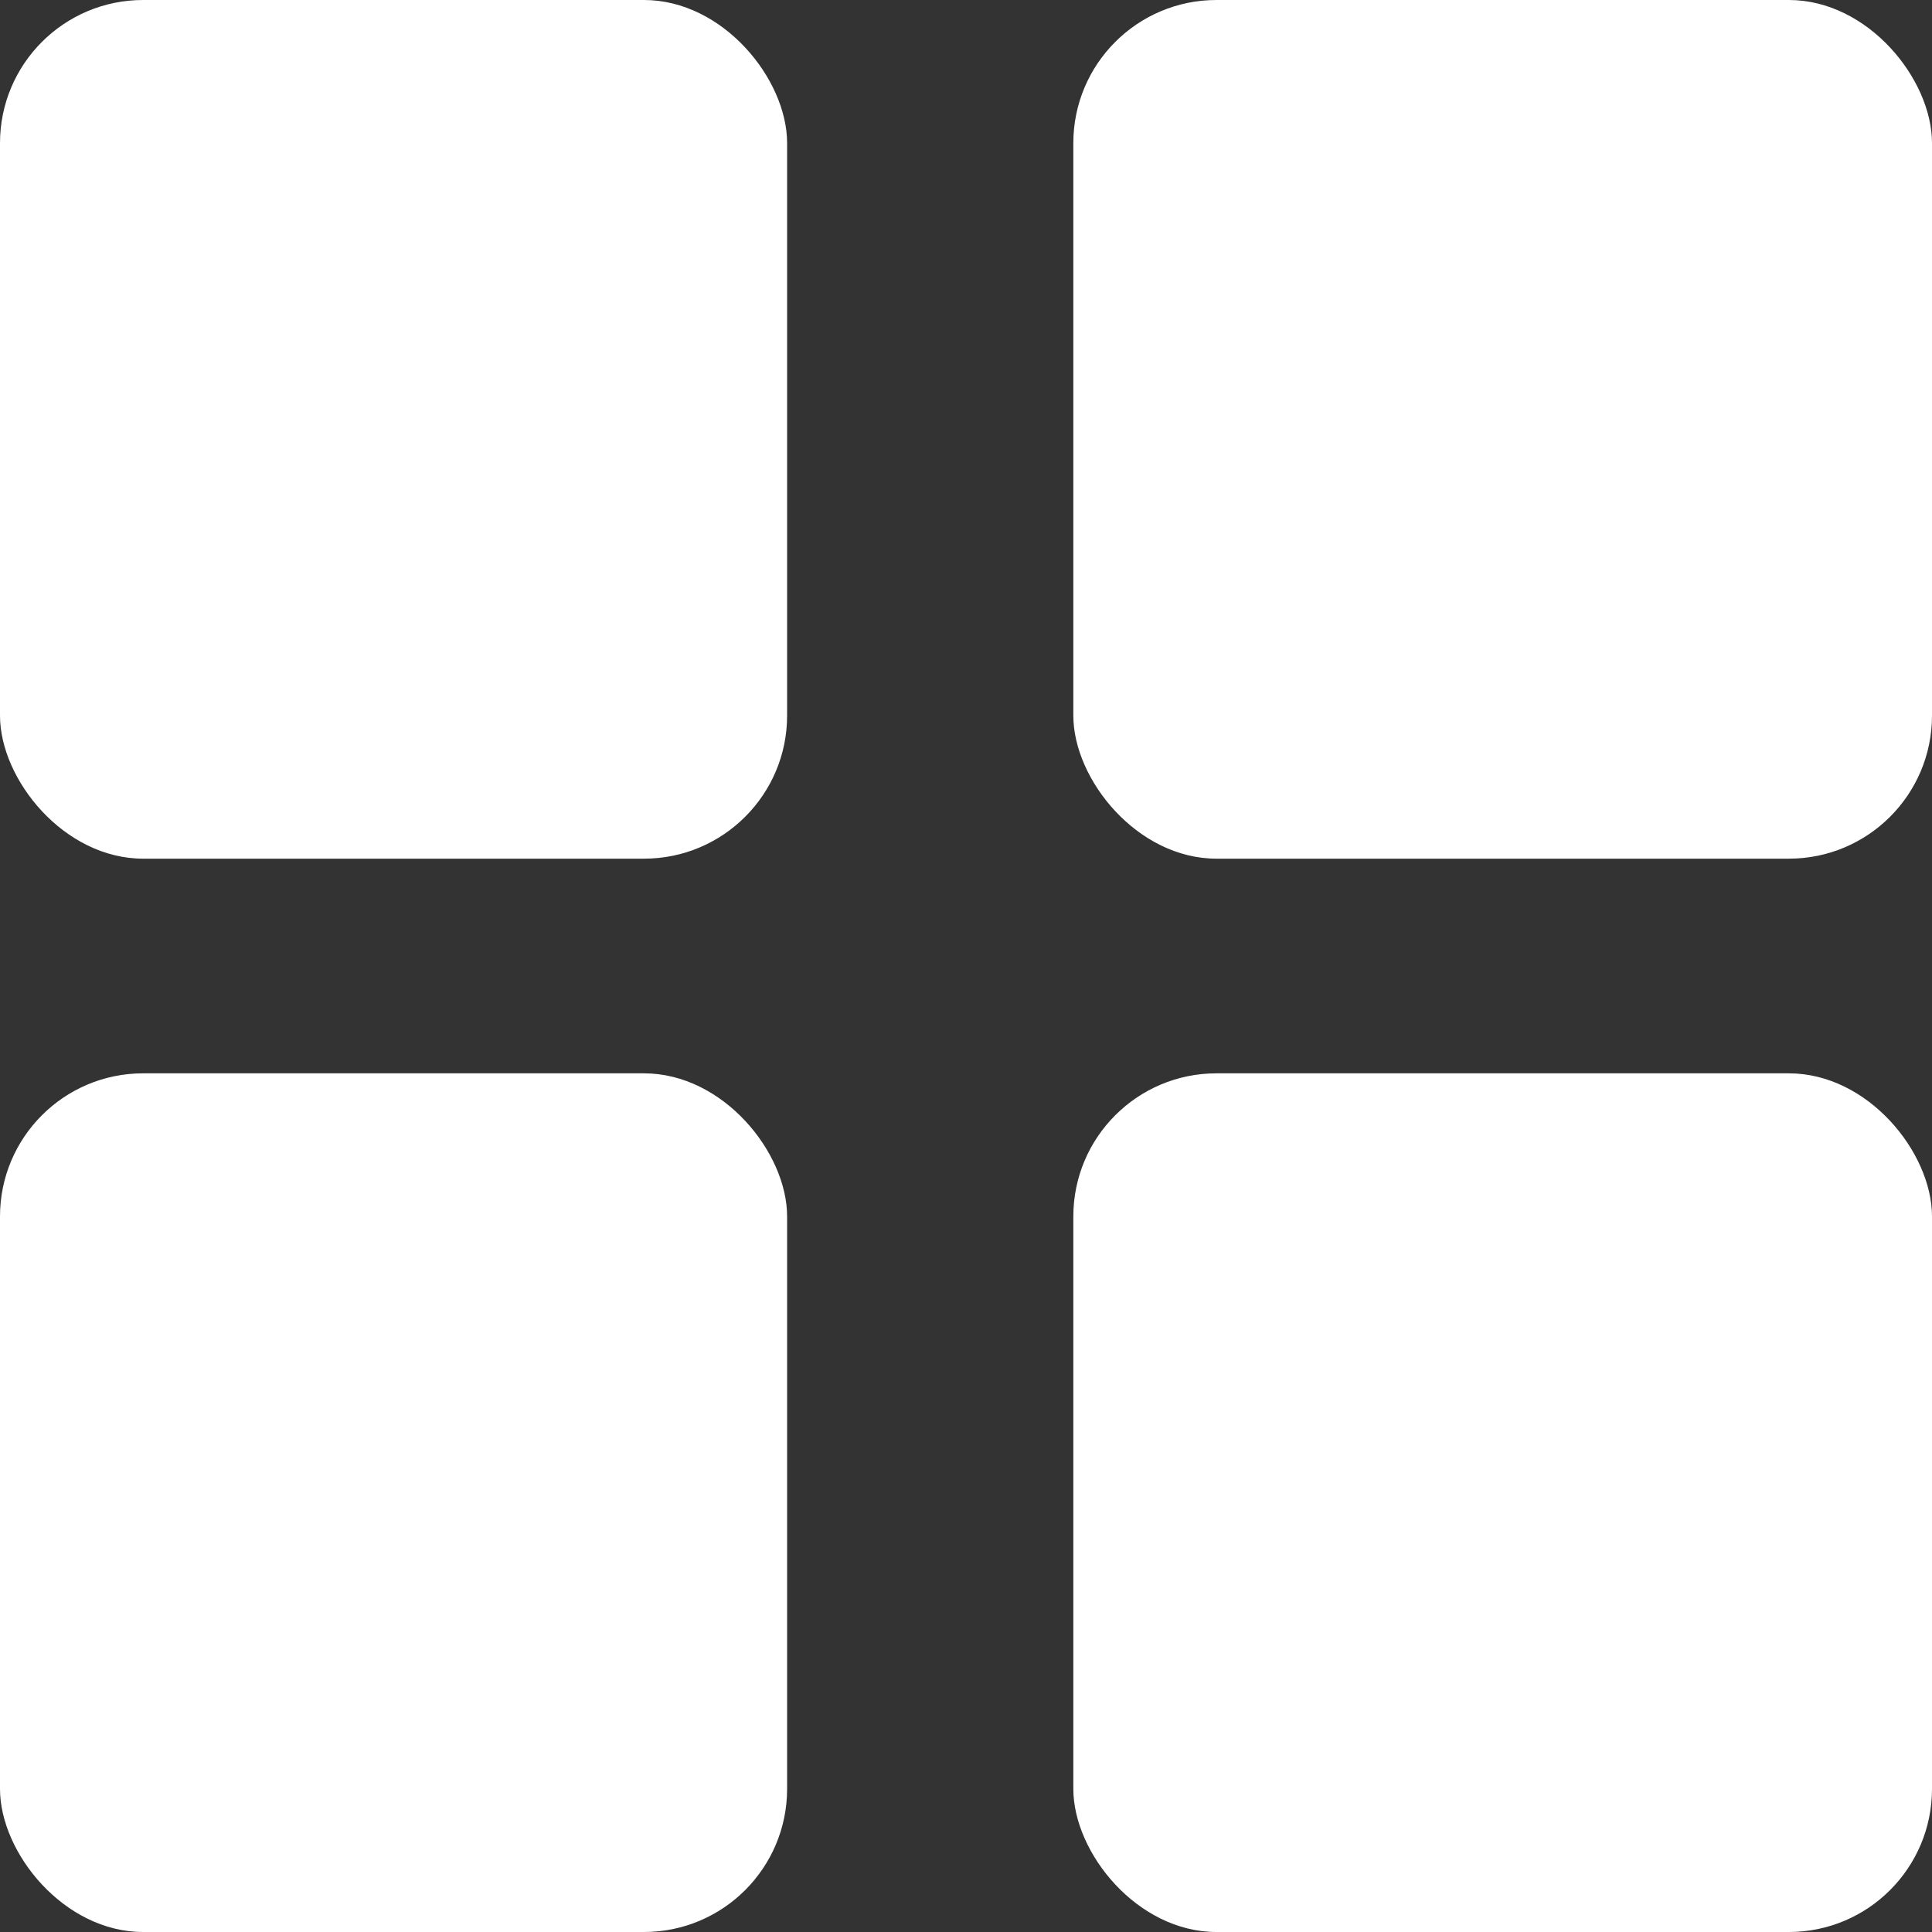
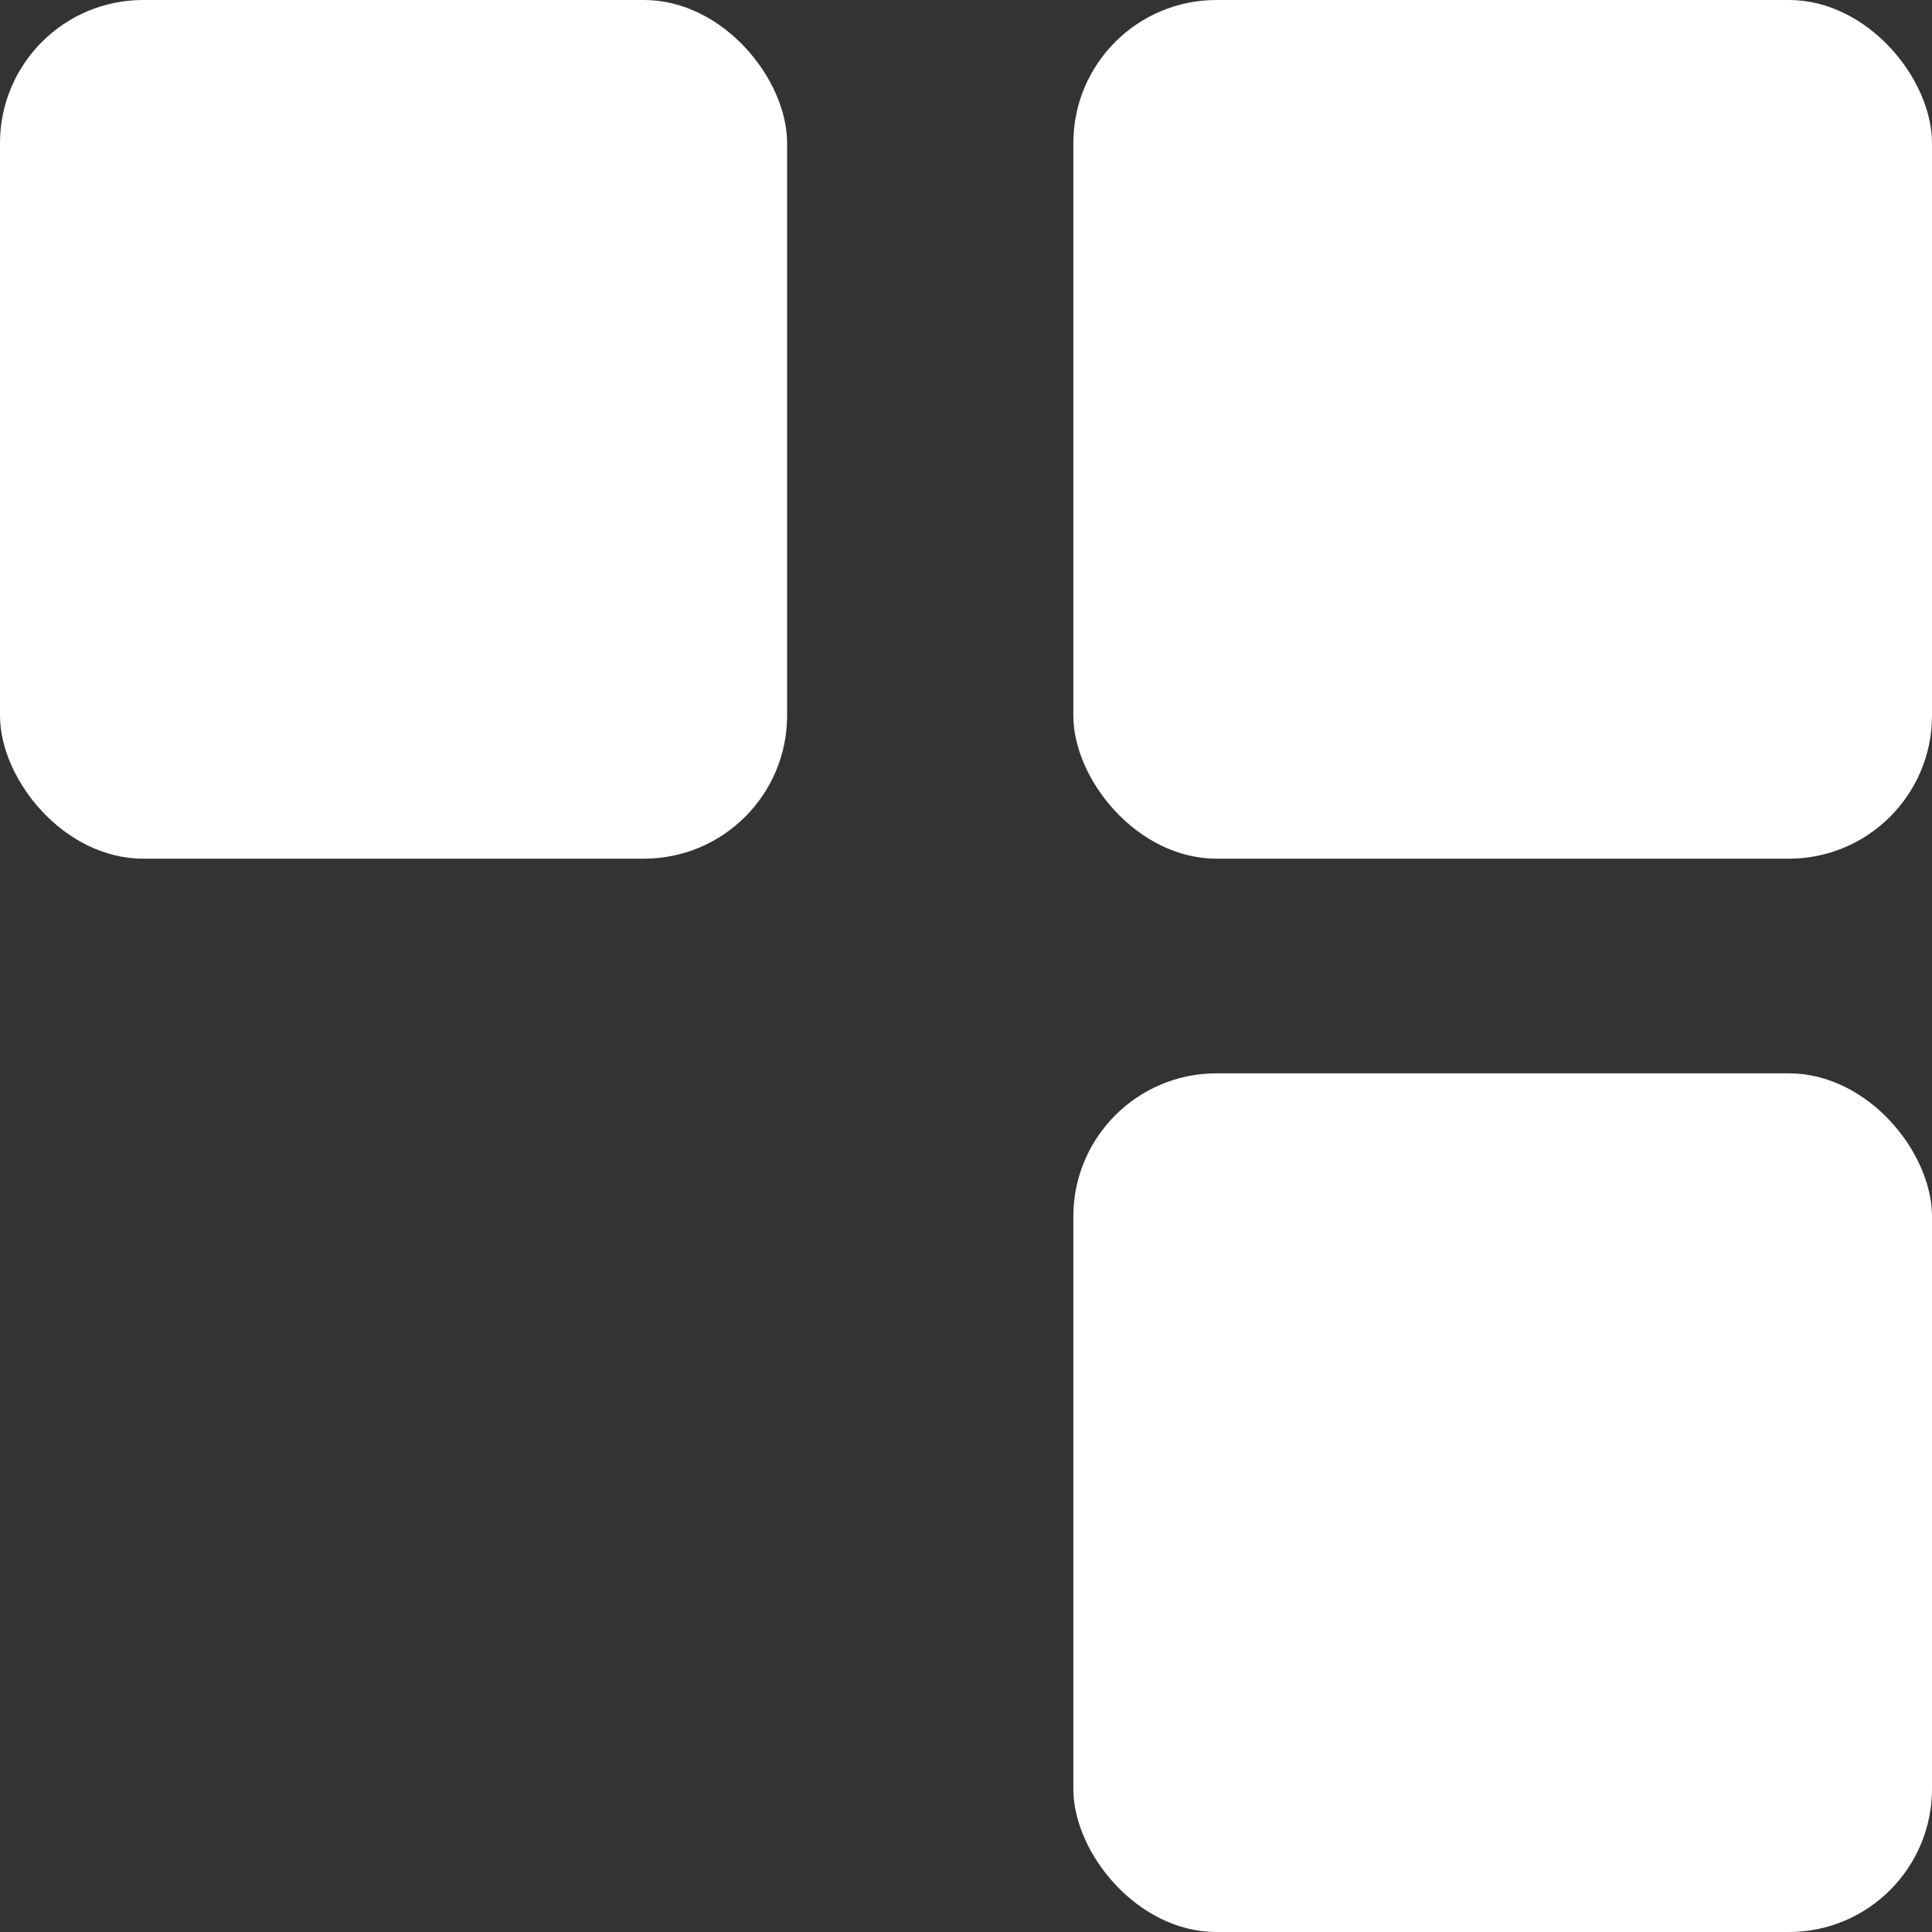
<svg xmlns="http://www.w3.org/2000/svg" width="27" height="27" viewBox="0 0 27 27">
  <rect x="0" y="0" width="27" height="27" fill="#333333" stroke="none" />
  <g id="그룹_102846" data-name="그룹 102846" transform="translate(-0.316 -0.186)">
    <rect id="사각형_10" data-name="사각형 10" width="11" height="12" rx="2" transform="translate(0.316 0.186)" fill="#fff" />
-     <rect id="사각형_12" data-name="사각형 12" width="11" height="12" rx="2" transform="translate(0.316 15.186)" fill="#fff" />
    <rect id="사각형_11" data-name="사각형 11" width="12" height="12" rx="2" transform="translate(15.316 0.186)" fill="#fff" />
    <rect id="사각형_13" data-name="사각형 13" width="12" height="12" rx="2" transform="translate(15.316 15.186)" fill="#fff" />
  </g>
</svg>